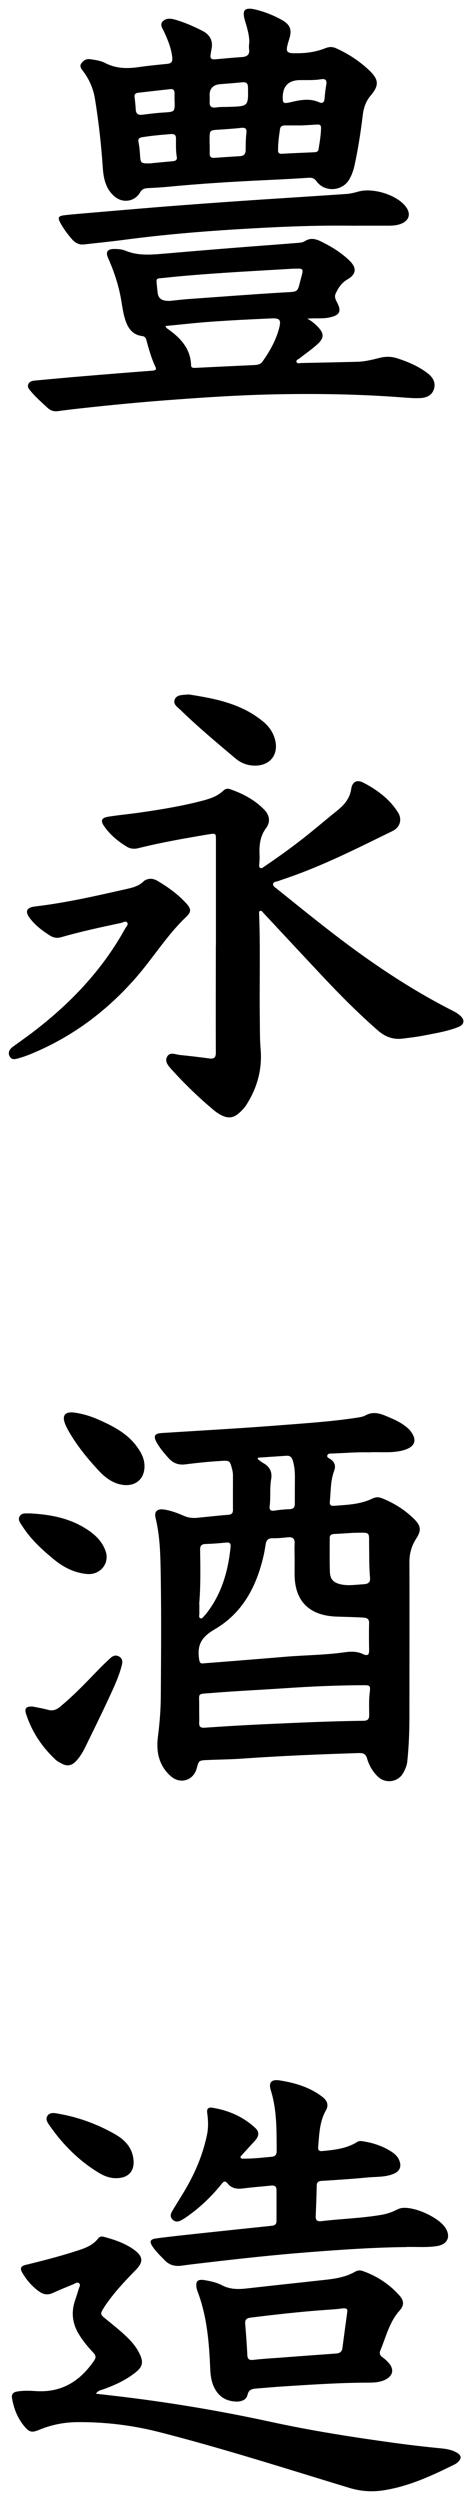
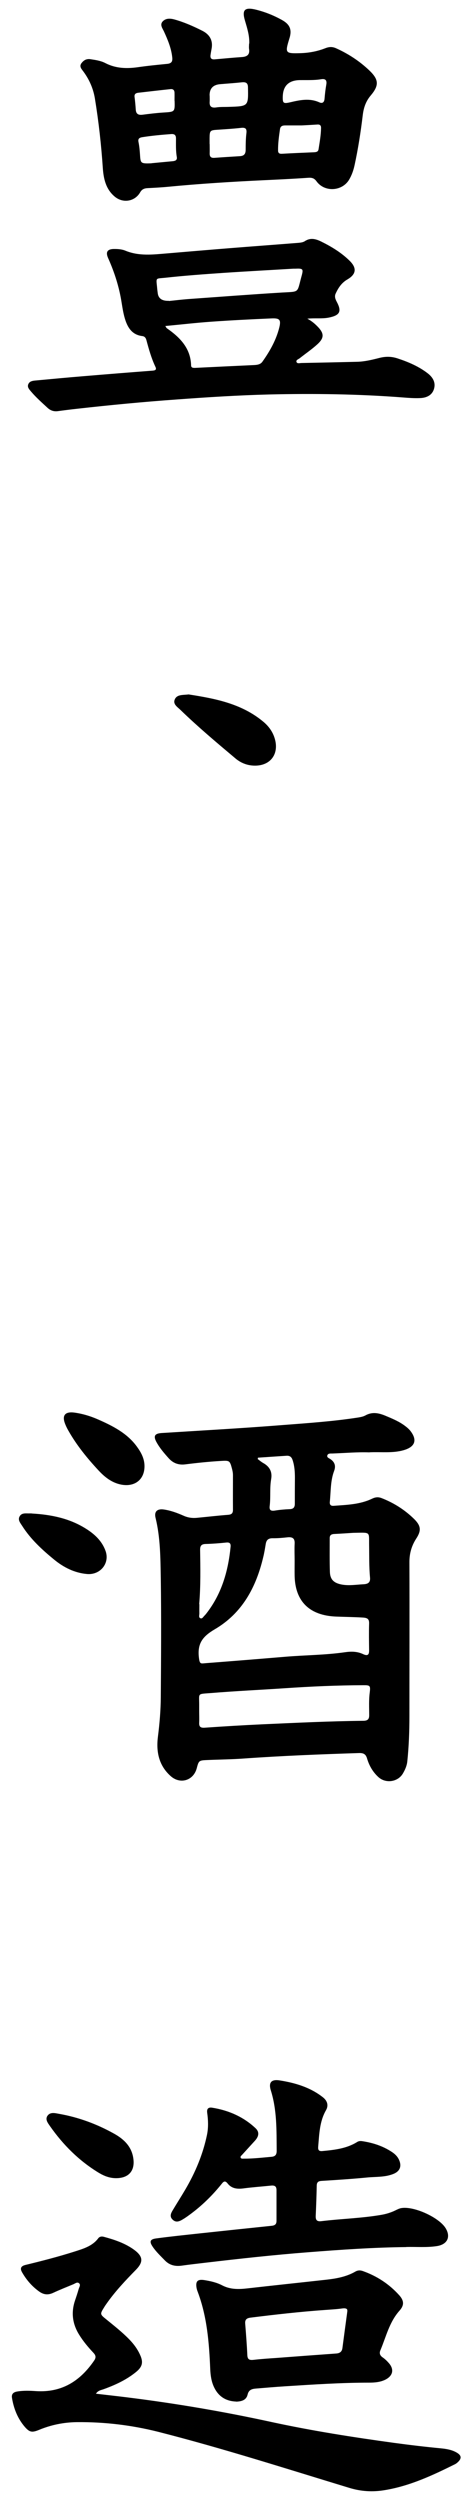
<svg xmlns="http://www.w3.org/2000/svg" width="27" height="143" viewBox="0 0 27 143" fill="none">
  <path d="M14.258 2.501C14.28 2.041 14.137 1.606 14.011 1.172C13.827 0.556 14.006 0.394 14.653 0.556C15.175 0.687 15.664 0.884 16.128 1.142C16.591 1.399 16.712 1.708 16.554 2.203C16.296 3.041 16.312 3.067 17.191 3.041C17.686 3.026 18.165 2.935 18.623 2.753C18.834 2.673 19.013 2.667 19.218 2.758C19.929 3.077 20.566 3.496 21.119 4.022C21.677 4.552 21.693 4.886 21.203 5.467C20.919 5.8 20.798 6.184 20.75 6.593C20.635 7.553 20.487 8.508 20.282 9.453C20.219 9.741 20.124 10.019 19.971 10.277C19.571 10.948 18.571 11.009 18.107 10.373C17.971 10.186 17.839 10.155 17.623 10.17C16.754 10.231 15.885 10.271 15.017 10.312C13.226 10.398 11.436 10.509 9.646 10.681C9.246 10.721 8.846 10.741 8.44 10.762C8.251 10.772 8.119 10.827 8.019 10.999C7.714 11.535 7.024 11.646 6.55 11.236C6.045 10.807 5.923 10.206 5.881 9.61C5.792 8.281 5.644 6.957 5.429 5.638C5.334 5.057 5.102 4.532 4.744 4.057C4.639 3.921 4.528 3.784 4.665 3.607C4.791 3.446 4.939 3.355 5.165 3.385C5.46 3.43 5.755 3.471 6.013 3.602C6.608 3.915 7.229 3.936 7.882 3.845C8.44 3.764 9.004 3.708 9.567 3.653C9.841 3.627 9.878 3.481 9.851 3.264C9.793 2.743 9.593 2.268 9.378 1.798C9.293 1.617 9.125 1.409 9.314 1.217C9.499 1.03 9.751 1.051 9.988 1.116C10.546 1.273 11.068 1.505 11.578 1.763C12.015 1.985 12.194 2.339 12.1 2.809C12.079 2.92 12.058 3.036 12.042 3.153C12.021 3.324 12.084 3.41 12.279 3.395C12.8 3.35 13.316 3.299 13.837 3.264C14.148 3.243 14.295 3.117 14.248 2.804C14.232 2.703 14.248 2.592 14.248 2.491L14.258 2.501ZM17.265 7.174C16.949 7.174 16.633 7.174 16.317 7.174C16.165 7.174 16.043 7.21 16.017 7.386C15.959 7.791 15.901 8.195 15.906 8.609C15.906 8.761 15.986 8.806 16.133 8.796C16.738 8.761 17.349 8.736 17.96 8.71C18.086 8.705 18.202 8.685 18.223 8.533C18.286 8.129 18.36 7.725 18.365 7.316C18.365 7.169 18.297 7.109 18.139 7.124C17.844 7.144 17.555 7.159 17.26 7.174H17.265ZM11.994 8.235C11.994 8.412 12 8.594 11.994 8.771C11.989 8.958 12.063 9.044 12.263 9.029C12.753 8.993 13.237 8.963 13.727 8.933C13.974 8.917 14.053 8.791 14.053 8.564C14.053 8.25 14.058 7.932 14.095 7.624C14.127 7.366 14.048 7.28 13.774 7.316C13.332 7.366 12.889 7.392 12.442 7.422C12.021 7.447 11.994 7.472 11.989 7.892C11.989 8.008 11.989 8.124 11.989 8.235H11.994ZM8.661 9.337C8.998 9.306 9.441 9.261 9.883 9.221C10.036 9.205 10.141 9.155 10.115 8.988C10.052 8.634 10.067 8.276 10.067 7.922C10.067 7.735 9.988 7.654 9.793 7.669C9.241 7.71 8.693 7.76 8.145 7.846C7.961 7.877 7.882 7.937 7.924 8.134C7.972 8.372 7.993 8.609 8.009 8.852C8.04 9.352 8.051 9.362 8.667 9.342L8.661 9.337ZM16.175 5.522C16.165 5.896 16.207 5.941 16.58 5.856C17.144 5.724 17.702 5.598 18.271 5.856C18.45 5.936 18.55 5.845 18.565 5.648C18.587 5.376 18.618 5.103 18.666 4.835C18.708 4.592 18.618 4.491 18.371 4.532C17.971 4.598 17.57 4.577 17.165 4.582C16.523 4.589 16.193 4.902 16.175 5.522ZM11.994 5.467C11.994 5.583 12 5.699 11.994 5.81C11.973 6.083 12.084 6.189 12.379 6.144C12.61 6.108 12.853 6.123 13.095 6.113C14.211 6.078 14.206 6.078 14.185 5.007C14.185 4.744 14.069 4.683 13.827 4.709C13.416 4.754 13.005 4.779 12.595 4.815C12.187 4.848 11.986 5.064 11.989 5.462L11.994 5.467ZM9.983 5.765C9.983 5.608 9.988 5.451 9.983 5.295C9.978 5.158 9.899 5.078 9.751 5.098C9.141 5.163 8.525 5.234 7.914 5.305C7.772 5.32 7.672 5.381 7.698 5.552C7.729 5.79 7.751 6.032 7.766 6.27C7.782 6.512 7.903 6.593 8.151 6.563C8.546 6.512 8.946 6.462 9.346 6.437C10.004 6.396 10.004 6.406 9.988 5.765H9.983Z" fill="black" />
  <path d="M17.581 18.229C17.844 18.37 18.018 18.527 18.181 18.694C18.534 19.062 18.555 19.32 18.176 19.674C17.855 19.972 17.486 20.22 17.144 20.492C17.065 20.553 16.912 20.593 16.965 20.715C17.007 20.811 17.139 20.77 17.233 20.765C18.297 20.745 19.366 20.72 20.429 20.695C20.866 20.684 21.293 20.578 21.709 20.472C22.072 20.381 22.404 20.386 22.762 20.508C23.373 20.71 23.957 20.962 24.462 21.351C24.752 21.574 24.931 21.867 24.831 22.23C24.726 22.609 24.405 22.756 24.036 22.771C23.709 22.786 23.383 22.761 23.062 22.736C20.508 22.539 17.955 22.503 15.396 22.564C13.627 22.609 11.857 22.721 10.088 22.852C8.193 22.988 6.297 23.17 4.407 23.382C4.038 23.423 3.675 23.468 3.307 23.519C3.075 23.549 2.885 23.483 2.717 23.327C2.396 23.029 2.064 22.736 1.78 22.402C1.68 22.281 1.548 22.155 1.616 21.983C1.685 21.811 1.853 21.781 2.022 21.766C2.943 21.68 3.859 21.594 4.781 21.518C6.102 21.407 7.424 21.301 8.746 21.2C8.909 21.185 8.961 21.129 8.888 20.977C8.661 20.497 8.519 19.992 8.382 19.482C8.351 19.356 8.298 19.244 8.14 19.224C7.598 19.159 7.34 18.8 7.182 18.345C7.066 18.007 7.013 17.653 6.955 17.299C6.818 16.42 6.55 15.581 6.187 14.768C6.023 14.404 6.15 14.232 6.566 14.242C6.771 14.242 6.992 14.263 7.171 14.338C7.951 14.662 8.751 14.561 9.551 14.495C10.741 14.394 11.931 14.293 13.126 14.197C14.448 14.091 15.77 13.995 17.091 13.889C17.207 13.879 17.344 13.858 17.433 13.798C17.749 13.586 18.049 13.661 18.355 13.808C18.96 14.106 19.529 14.45 20.008 14.925C20.424 15.339 20.377 15.693 19.861 15.991C19.534 16.183 19.35 16.471 19.202 16.789C19.123 16.961 19.181 17.107 19.266 17.269C19.561 17.82 19.439 18.042 18.802 18.168C18.418 18.244 18.028 18.183 17.576 18.229H17.581ZM9.456 18.648C9.509 18.729 9.52 18.759 9.541 18.775C10.299 19.3 10.904 19.922 10.931 20.897C10.931 21.038 11.041 21.048 11.168 21.043C12.294 20.988 13.426 20.932 14.553 20.881C14.732 20.871 14.906 20.841 15.011 20.689C15.438 20.088 15.796 19.452 15.975 18.739C16.085 18.29 16.001 18.189 15.517 18.214C14.379 18.264 13.237 18.32 12.1 18.401C11.236 18.461 10.373 18.562 9.456 18.648ZM9.662 17.218C9.967 17.188 10.399 17.133 10.836 17.102C12.6 16.976 14.369 16.84 16.133 16.733C17.16 16.673 16.98 16.774 17.249 15.799C17.365 15.379 17.338 15.349 16.881 15.369C16.849 15.369 16.817 15.369 16.78 15.369C15.438 15.45 14.09 15.521 12.747 15.612C11.642 15.688 10.536 15.768 9.435 15.89C8.909 15.945 8.925 15.864 8.983 16.41C8.993 16.536 9.009 16.663 9.025 16.784C9.067 17.08 9.279 17.222 9.662 17.208V17.218Z" fill="black" />
-   <path d="M20.382 12.914C17.912 12.873 15.727 12.985 13.547 13.116C11.42 13.247 9.298 13.429 7.187 13.707C6.403 13.813 5.613 13.889 4.823 13.98C4.539 14.015 4.317 13.909 4.133 13.702C3.87 13.404 3.638 13.091 3.449 12.742C3.291 12.444 3.333 12.353 3.686 12.312C4.149 12.257 4.618 12.222 5.081 12.181C6.803 12.035 8.524 11.883 10.246 11.752C11.831 11.63 13.411 11.519 14.995 11.413C16.601 11.307 18.207 11.206 19.813 11.095C20.04 11.08 20.266 11.024 20.482 10.963C21.303 10.721 22.667 11.13 23.194 11.797C23.541 12.237 23.409 12.651 22.867 12.828C22.593 12.919 22.309 12.909 22.025 12.909C21.382 12.909 20.74 12.909 20.377 12.909L20.382 12.914Z" fill="black" />
-   <path d="M12.352 54.087C12.352 52.071 12.352 50.055 12.352 48.034C12.352 47.67 12.336 47.66 11.963 47.72C10.604 47.948 9.241 48.185 7.903 48.519C7.671 48.574 7.45 48.554 7.245 48.428C6.734 48.114 6.287 47.741 5.95 47.251C5.744 46.952 5.802 46.781 6.176 46.72C6.787 46.619 7.403 46.568 8.019 46.477C9.246 46.301 10.467 46.099 11.663 45.78C12.073 45.669 12.468 45.523 12.779 45.224C12.889 45.118 13.016 45.088 13.168 45.144C13.906 45.401 14.574 45.755 15.117 46.316C15.422 46.634 15.48 47.013 15.227 47.357C14.869 47.837 14.822 48.362 14.848 48.913C14.859 49.08 14.843 49.246 14.832 49.418C14.832 49.499 14.795 49.595 14.89 49.645C14.985 49.696 15.053 49.61 15.122 49.565C15.996 48.973 16.849 48.357 17.67 47.695C18.218 47.251 18.76 46.791 19.313 46.346C19.718 46.018 20.019 45.649 20.092 45.118C20.15 44.724 20.413 44.578 20.777 44.765C21.577 45.179 22.298 45.715 22.772 46.483C23.025 46.892 22.867 47.336 22.451 47.538C20.482 48.498 18.523 49.499 16.438 50.216C16.264 50.277 16.091 50.333 15.917 50.398C15.806 50.439 15.648 50.428 15.622 50.56C15.601 50.681 15.733 50.757 15.822 50.828C16.87 51.666 17.907 52.515 18.971 53.334C21.14 55.011 23.409 56.552 25.874 57.805C26.037 57.886 26.2 57.982 26.332 58.103C26.611 58.351 26.558 58.619 26.2 58.755C25.558 59.003 24.878 59.109 24.21 59.24C23.815 59.316 23.415 59.361 23.015 59.412C22.467 59.477 22.009 59.291 21.614 58.942C20.498 57.967 19.46 56.921 18.45 55.845C17.317 54.637 16.191 53.425 15.064 52.217C15.017 52.167 14.974 52.081 14.885 52.101C14.806 52.121 14.822 52.197 14.822 52.263C14.901 54.319 14.832 56.38 14.864 58.437C14.869 58.972 14.864 59.508 14.911 60.043C15.001 61.175 14.711 62.231 14.095 63.196C13.99 63.363 13.848 63.514 13.695 63.651C13.353 63.964 13.031 63.994 12.626 63.772C12.505 63.706 12.384 63.631 12.273 63.54C11.399 62.812 10.583 62.024 9.825 61.185C9.641 60.978 9.393 60.725 9.567 60.432C9.73 60.154 10.041 60.321 10.288 60.346C10.852 60.402 11.41 60.468 11.973 60.544C12.263 60.584 12.352 60.473 12.347 60.195C12.336 58.159 12.347 56.118 12.347 54.081H12.352V54.087Z" fill="black" />
-   <path d="M8.609 50.267C8.767 50.267 8.898 50.322 9.019 50.393C9.625 50.752 10.188 51.161 10.662 51.681C10.931 51.975 10.952 52.157 10.673 52.424C9.562 53.475 8.777 54.774 7.782 55.916C6.081 57.866 4.054 59.377 1.611 60.352C1.443 60.417 1.264 60.473 1.085 60.528C0.895 60.584 0.679 60.65 0.558 60.438C0.432 60.21 0.542 60.013 0.748 59.867C1.106 59.609 1.464 59.351 1.816 59.089C3.996 57.436 5.844 55.501 7.155 53.121C7.219 53.01 7.371 52.879 7.266 52.758C7.182 52.662 7.024 52.773 6.903 52.798C5.765 53.041 4.628 53.283 3.512 53.606C3.291 53.672 3.08 53.652 2.885 53.531C2.443 53.258 2.032 52.945 1.716 52.535C1.411 52.136 1.511 51.909 2.022 51.848C3.786 51.641 5.507 51.242 7.234 50.853C7.587 50.772 7.929 50.691 8.198 50.428C8.303 50.322 8.456 50.277 8.603 50.267H8.609Z" fill="black" />
  <path d="M10.789 39.722C12.289 39.955 13.832 40.243 15.08 41.298C15.432 41.597 15.669 41.965 15.759 42.42C15.912 43.239 15.385 43.83 14.516 43.794C14.111 43.779 13.753 43.628 13.453 43.37C12.384 42.471 11.32 41.576 10.32 40.606C10.151 40.44 9.878 40.283 9.999 40.005C10.125 39.717 10.446 39.763 10.789 39.722Z" fill="black" />
  <path d="M21.135 83.078C20.434 83.052 19.718 83.118 19.002 83.143C18.897 83.143 18.76 83.128 18.723 83.254C18.692 83.371 18.818 83.411 18.892 83.457C19.155 83.633 19.218 83.856 19.113 84.139C18.897 84.71 18.929 85.316 18.866 85.912C18.85 86.079 18.929 86.15 19.092 86.134C19.84 86.079 20.598 86.059 21.288 85.725C21.466 85.639 21.63 85.619 21.819 85.69C22.525 85.963 23.151 86.362 23.683 86.882C24.083 87.276 24.11 87.549 23.81 88.009C23.536 88.433 23.415 88.878 23.42 89.383C23.43 92.314 23.42 95.249 23.42 98.18C23.42 99.038 23.388 99.902 23.299 100.756C23.273 101.009 23.167 101.246 23.036 101.464C22.746 101.933 22.072 102.029 21.656 101.661C21.33 101.368 21.119 100.999 20.998 100.59C20.93 100.357 20.814 100.271 20.556 100.276C18.349 100.347 16.143 100.433 13.937 100.59C13.253 100.64 12.568 100.645 11.884 100.675C11.373 100.696 11.373 100.701 11.252 101.155C11.062 101.853 10.304 102.085 9.757 101.59C9.077 100.979 8.925 100.185 9.035 99.331C9.13 98.579 9.193 97.826 9.198 97.073C9.214 94.814 9.23 92.556 9.198 90.298C9.177 89.135 9.177 87.963 8.898 86.822C8.809 86.458 8.998 86.286 9.388 86.347C9.778 86.407 10.146 86.544 10.499 86.7C10.746 86.811 10.994 86.847 11.257 86.822C11.852 86.766 12.447 86.695 13.042 86.65C13.247 86.635 13.326 86.564 13.326 86.362C13.321 85.7 13.326 85.038 13.326 84.376C13.326 84.25 13.3 84.124 13.268 84.002C13.147 83.542 13.121 83.537 12.631 83.568C11.947 83.608 11.268 83.679 10.588 83.765C10.209 83.81 9.904 83.694 9.656 83.421C9.393 83.128 9.135 82.83 8.946 82.481C8.761 82.138 8.856 81.996 9.246 81.971C11.547 81.825 13.848 81.698 16.149 81.516C17.576 81.405 19.013 81.309 20.429 81.092C20.587 81.067 20.761 81.041 20.898 80.966C21.293 80.743 21.672 80.824 22.056 80.986C22.456 81.153 22.857 81.319 23.199 81.587C23.294 81.658 23.383 81.739 23.457 81.825C23.889 82.365 23.757 82.764 23.078 82.956C22.451 83.133 21.803 83.042 21.14 83.073L21.135 83.078ZM16.859 89.287H16.854C16.854 88.964 16.838 88.635 16.854 88.312C16.875 87.994 16.733 87.903 16.433 87.938C16.154 87.968 15.87 87.994 15.585 87.989C15.332 87.989 15.238 88.105 15.201 88.317C15.159 88.575 15.117 88.837 15.053 89.09C14.648 90.788 13.863 92.273 12.284 93.198C11.605 93.597 11.294 93.996 11.373 94.769C11.42 95.219 11.473 95.158 11.794 95.133C13.3 95.017 14.806 94.895 16.312 94.769C17.449 94.673 18.592 94.673 19.724 94.511C20.092 94.456 20.44 94.461 20.771 94.618C21.051 94.749 21.119 94.638 21.114 94.385C21.108 93.88 21.098 93.375 21.114 92.874C21.124 92.607 21.014 92.541 20.756 92.526C20.245 92.495 19.734 92.49 19.224 92.47C17.707 92.409 16.886 91.606 16.854 90.141C16.849 89.858 16.854 89.575 16.854 89.292L16.859 89.287ZM11.394 97.876C11.394 98.099 11.405 98.316 11.394 98.538C11.383 98.771 11.468 98.846 11.72 98.826C12.805 98.75 13.89 98.685 14.974 98.634C16.907 98.548 18.839 98.452 20.777 98.432C21.035 98.432 21.124 98.336 21.119 98.099C21.119 97.669 21.093 97.24 21.151 96.81C21.198 96.421 21.172 96.391 20.771 96.396C19.281 96.401 17.797 96.467 16.306 96.568C14.885 96.664 13.463 96.729 12.047 96.846C11.278 96.906 11.394 96.835 11.394 97.502C11.394 97.629 11.394 97.755 11.394 97.881V97.876ZM20.203 87.68C19.955 87.696 19.534 87.726 19.113 87.746C18.934 87.756 18.855 87.827 18.86 87.999C18.86 88.64 18.85 89.277 18.871 89.919C18.887 90.353 19.097 90.55 19.539 90.636C19.961 90.717 20.382 90.641 20.803 90.621C21.093 90.606 21.193 90.484 21.166 90.227C21.108 89.611 21.124 88.989 21.114 88.373C21.103 87.59 21.219 87.665 20.208 87.68H20.203ZM11.405 91.758C11.405 91.935 11.399 92.117 11.405 92.293C11.405 92.389 11.347 92.531 11.478 92.571C11.578 92.602 11.631 92.475 11.699 92.415C11.736 92.379 11.773 92.334 11.805 92.293C12.684 91.167 13.053 89.863 13.19 88.484C13.21 88.297 13.147 88.211 12.937 88.236C12.547 88.277 12.158 88.307 11.768 88.317C11.52 88.322 11.447 88.423 11.447 88.645C11.463 89.686 11.483 90.722 11.394 91.763L11.405 91.758ZM14.753 83.386C14.753 83.411 14.748 83.436 14.743 83.462C14.848 83.537 14.943 83.623 15.053 83.684C15.427 83.891 15.585 84.194 15.511 84.609C15.422 85.119 15.49 85.634 15.427 86.144C15.396 86.377 15.485 86.443 15.722 86.407C16.001 86.362 16.285 86.337 16.564 86.326C16.791 86.321 16.865 86.215 16.865 86.013C16.865 85.518 16.865 85.028 16.87 84.533C16.87 84.194 16.849 83.861 16.744 83.537C16.691 83.366 16.601 83.26 16.401 83.27C15.854 83.305 15.301 83.345 14.753 83.381V83.386Z" fill="black" />
-   <path d="M1.853 97.614C2.117 97.669 2.443 97.72 2.754 97.806C3.038 97.881 3.238 97.796 3.454 97.614C4.26 96.947 4.965 96.194 5.686 95.451C5.887 95.244 6.097 95.047 6.308 94.85C6.45 94.719 6.613 94.643 6.808 94.754C7.003 94.865 7.019 95.027 6.976 95.219C6.813 95.886 6.518 96.507 6.229 97.129C5.786 98.088 5.318 99.033 4.855 99.983C4.718 100.261 4.554 100.519 4.344 100.746C4.117 100.984 3.859 101.054 3.554 100.893C3.422 100.822 3.28 100.756 3.175 100.655C2.39 99.918 1.816 99.049 1.49 98.033C1.39 97.725 1.49 97.603 1.859 97.614H1.853Z" fill="black" />
  <path d="M8.266 83.871C8.266 84.704 7.603 85.139 6.734 84.871C6.287 84.73 5.939 84.437 5.634 84.108C4.986 83.411 4.391 82.678 3.923 81.855C3.849 81.728 3.78 81.592 3.728 81.456C3.528 80.955 3.728 80.728 4.27 80.804C4.739 80.87 5.181 81.006 5.607 81.193C6.455 81.567 7.271 81.981 7.824 82.739C8.072 83.077 8.266 83.436 8.266 83.866V83.871Z" fill="black" />
  <path d="M1.811 86.574C2.912 86.635 3.97 86.847 4.907 87.438C5.418 87.756 5.844 88.155 6.045 88.736C6.281 89.434 5.729 90.106 4.97 90.035C4.249 89.969 3.633 89.651 3.096 89.211C2.406 88.645 1.753 88.044 1.274 87.291C1.169 87.125 1.006 86.948 1.121 86.741C1.248 86.513 1.495 86.579 1.711 86.569C1.743 86.569 1.774 86.569 1.811 86.569V86.574Z" fill="black" />
  <path d="M5.481 136.922C6.129 136.998 6.729 137.063 7.329 137.139C10.083 137.483 12.81 137.948 15.517 138.539C17.844 139.044 20.192 139.413 22.551 139.736C23.446 139.857 24.341 139.964 25.236 140.049C25.542 140.08 25.842 140.13 26.11 140.282C26.405 140.449 26.426 140.625 26.174 140.853C26.132 140.888 26.09 140.924 26.042 140.949C24.752 141.59 23.451 142.202 22.004 142.439C21.319 142.555 20.65 142.515 19.977 142.308C16.354 141.206 12.752 140.049 9.077 139.11C7.545 138.721 5.981 138.534 4.396 138.549C3.644 138.559 2.927 138.705 2.243 138.988C1.838 139.155 1.695 139.14 1.416 138.817C1.006 138.337 0.784 137.771 0.684 137.154C0.653 136.952 0.753 136.841 0.963 136.801C1.332 136.735 1.706 136.75 2.069 136.775C3.559 136.866 4.597 136.179 5.386 135.027C5.507 134.85 5.481 134.729 5.344 134.583C5.044 134.264 4.765 133.931 4.533 133.557C4.144 132.936 4.059 132.284 4.291 131.592C4.365 131.374 4.439 131.152 4.502 130.93C4.533 130.824 4.628 130.697 4.523 130.606C4.418 130.51 4.296 130.622 4.196 130.662C3.807 130.824 3.412 130.98 3.033 131.157C2.733 131.294 2.48 131.258 2.217 131.061C1.816 130.768 1.511 130.409 1.269 129.99C1.132 129.758 1.19 129.621 1.464 129.555C2.401 129.328 3.338 129.086 4.26 128.793C4.765 128.631 5.281 128.484 5.618 128.035C5.697 127.929 5.823 127.913 5.944 127.949C6.555 128.115 7.15 128.313 7.666 128.686C8.182 129.065 8.219 129.379 7.777 129.833C7.177 130.445 6.592 131.066 6.102 131.763C6.055 131.834 6.002 131.9 5.96 131.976C5.713 132.37 5.718 132.38 6.076 132.668C6.534 133.042 6.998 133.405 7.408 133.83C7.656 134.088 7.861 134.365 8.008 134.689C8.209 135.118 8.151 135.386 7.772 135.689C7.224 136.134 6.587 136.427 5.918 136.669C5.781 136.72 5.618 136.73 5.492 136.917L5.481 136.922Z" fill="black" />
  <path d="M23.241 128.535C21.356 128.555 19.482 128.686 17.607 128.833C15.664 128.984 13.732 129.197 11.8 129.424C11.336 129.48 10.873 129.53 10.409 129.596C10.03 129.651 9.704 129.581 9.43 129.298C9.188 129.045 8.925 128.803 8.73 128.509C8.535 128.221 8.582 128.085 8.935 128.04C9.762 127.928 10.599 127.843 11.431 127.752C12.805 127.605 14.174 127.459 15.548 127.317C15.738 127.297 15.817 127.216 15.817 127.039C15.817 126.453 15.817 125.862 15.817 125.276C15.817 125.064 15.717 124.998 15.511 125.018C14.98 125.074 14.448 125.109 13.921 125.18C13.563 125.225 13.247 125.19 13.016 124.892C12.837 124.665 12.737 124.857 12.642 124.968C12.121 125.609 11.536 126.18 10.862 126.675C10.725 126.776 10.583 126.878 10.436 126.963C10.252 127.07 10.062 127.15 9.872 126.963C9.693 126.792 9.772 126.61 9.872 126.443C10.109 126.044 10.362 125.65 10.599 125.246C11.178 124.26 11.61 123.225 11.842 122.108C11.926 121.694 11.91 121.269 11.852 120.855C11.82 120.628 11.915 120.527 12.136 120.562C13.084 120.714 13.927 121.087 14.616 121.734C14.853 121.956 14.811 122.204 14.574 122.462C14.332 122.729 14.085 122.997 13.842 123.265C13.8 123.31 13.732 123.356 13.769 123.427C13.8 123.492 13.884 123.477 13.942 123.477C14.474 123.482 15.006 123.417 15.538 123.371C15.754 123.351 15.827 123.24 15.827 123.033C15.817 121.865 15.848 120.703 15.49 119.567C15.354 119.127 15.517 118.925 15.996 119.001C16.891 119.142 17.755 119.4 18.476 119.971C18.729 120.173 18.802 120.436 18.65 120.703C18.276 121.355 18.265 122.073 18.202 122.78C18.186 122.957 18.218 123.068 18.444 123.043C19.139 122.977 19.829 122.901 20.434 122.522C20.524 122.467 20.614 122.462 20.719 122.477C21.33 122.568 21.904 122.755 22.414 123.093C22.609 123.22 22.762 123.376 22.846 123.593C22.983 123.942 22.857 124.21 22.504 124.351C22.03 124.543 21.519 124.508 21.024 124.553C20.15 124.639 19.271 124.695 18.392 124.75C18.202 124.761 18.123 124.831 18.118 125.018C18.107 125.594 18.086 126.175 18.06 126.751C18.049 126.984 18.128 127.085 18.376 127.054C19.529 126.913 20.698 126.888 21.846 126.686C22.125 126.635 22.393 126.549 22.646 126.423C22.741 126.377 22.841 126.327 22.946 126.307C23.673 126.175 25.136 126.847 25.5 127.469C25.795 127.969 25.579 128.388 24.994 128.479C24.41 128.57 23.82 128.515 23.236 128.53L23.241 128.535Z" fill="black" />
  <path d="M13.511 137.372C12.895 137.351 12.479 137.058 12.236 136.533C12.089 136.215 12.042 135.871 12.026 135.522C11.963 134.012 11.847 132.506 11.299 131.066C11.273 130.995 11.252 130.925 11.241 130.854C11.183 130.485 11.31 130.364 11.689 130.424C12.042 130.48 12.4 130.561 12.716 130.728C13.174 130.965 13.648 130.955 14.143 130.899C15.643 130.728 17.144 130.571 18.644 130.404C19.229 130.339 19.808 130.238 20.324 129.939C20.471 129.854 20.613 129.854 20.761 129.909C21.572 130.197 22.267 130.657 22.835 131.288C23.109 131.592 23.136 131.854 22.857 132.168C22.267 132.829 22.088 133.663 21.761 134.436C21.688 134.608 21.73 134.734 21.888 134.845C22.019 134.936 22.135 135.047 22.241 135.169C22.562 135.533 22.477 135.906 22.035 136.124C21.746 136.265 21.424 136.29 21.114 136.29C19.513 136.29 17.918 136.397 16.322 136.498C15.759 136.533 15.196 136.583 14.632 136.629C14.4 136.649 14.227 136.705 14.164 136.972C14.09 137.296 13.811 137.367 13.511 137.377V137.372ZM19.866 132.193C19.887 132.072 19.797 132.016 19.576 132.046C19.255 132.092 18.929 132.107 18.602 132.132C17.17 132.233 15.748 132.395 14.327 132.572C14.09 132.602 14.006 132.703 14.027 132.925C14.074 133.522 14.121 134.118 14.148 134.714C14.158 134.962 14.264 135.012 14.495 134.987C14.938 134.936 15.38 134.906 15.827 134.876C16.965 134.79 18.102 134.704 19.239 134.623C19.445 134.608 19.561 134.512 19.587 134.315C19.676 133.638 19.766 132.966 19.871 132.193H19.866Z" fill="black" />
  <path d="M6.634 124.594C6.271 124.594 5.95 124.467 5.65 124.286C4.518 123.598 3.612 122.689 2.864 121.623C2.743 121.446 2.564 121.234 2.722 121.017C2.885 120.794 3.159 120.875 3.391 120.916C4.502 121.113 5.55 121.502 6.524 122.047C7.098 122.366 7.54 122.795 7.629 123.482C7.724 124.174 7.361 124.599 6.629 124.594H6.634Z" fill="black" />
</svg>